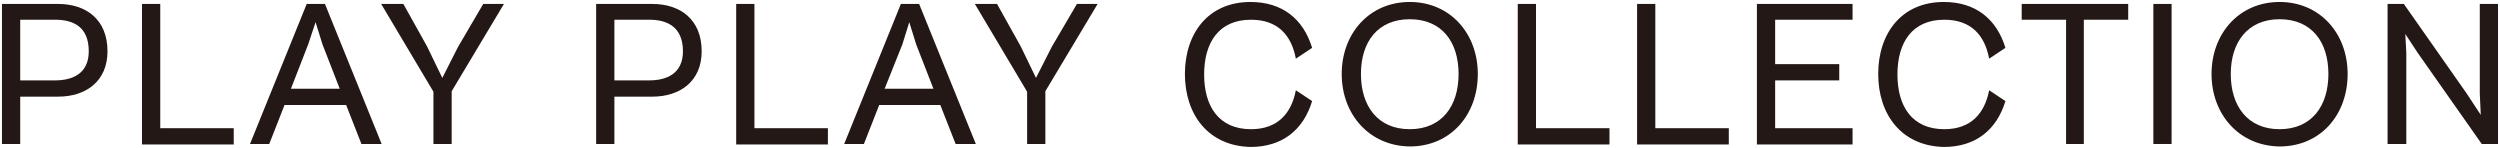
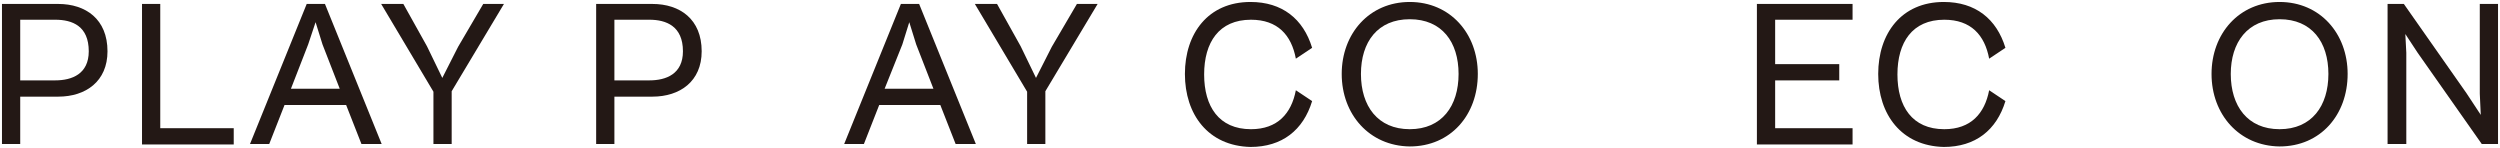
<svg xmlns="http://www.w3.org/2000/svg" version="1.1" id="レイヤー_1" x="0px" y="0px" viewBox="0 0 507 30" style="enable-background:new 0 0 507 30;" xml:space="preserve">
  <style type="text/css">
	.st0{fill:#231815;}
</style>
  <g>
    <g>
      <path class="st0" d="M0.4,29.2V0.8h11.4c5.6,0,10,3.1,10,9.6c0,6.1-4.4,9.2-10,9.2H4.1v9.6H0.4z M4.1,4v12.3h7.1    c3.4,0,6.8-1.3,6.8-5.9C18,5.3,14.7,4,11.2,4H4.1z" />
      <path class="st0" d="M28.8,29.2V0.8h3.7V26h14.9v3.3H28.8z" />
      <path class="st0" d="M50.7,29.2L62.2,0.8h3.7l11.5,28.4h-4.1l-3.1-7.9H57.7l-3.1,7.9H50.7z M59,18h9.9l-3.5-9l-1.4-4.5L62.5,9    L59,18z" />
      <path class="st0" d="M87.9,29.2V18.6L77.3,0.8h4.5l4.8,8.6l3.1,6.4l3.2-6.3L98,0.8h4.2L91.6,18.5v10.7H87.9z" />
      <path class="st0" d="M120.9,29.2V0.8h11.4c5.6,0,10,3.1,10,9.6c0,6.1-4.4,9.2-10,9.2h-7.7v9.6H120.9z M124.6,4v12.3h7.1    c3.4,0,6.8-1.3,6.8-5.9c0-5.1-3.4-6.4-6.8-6.4H124.6z" />
-       <path class="st0" d="M149.3,29.2V0.8h3.7V26h14.9v3.3H149.3z" />
      <path class="st0" d="M171.2,29.2l11.5-28.4h3.7l11.5,28.4h-4.1l-3.1-7.9h-12.4l-3.1,7.9H171.2z M179.4,18h9.9l-3.5-9l-1.4-4.5    L183,9L179.4,18z" />
      <path class="st0" d="M208.3,29.2V18.6L197.7,0.8h4.5l4.8,8.6l3.1,6.4l3.2-6.3l5.1-8.7h4.2L212,18.5v10.7H208.3z" />
      <path class="st0" d="M240.3,15c0-8.2,4.7-14.6,13.3-14.6c6.4,0,10.7,3.4,12.5,9.3l-3.3,2.2c-0.9-4.8-3.7-7.9-9.1-7.9    c-6.5,0-9.5,4.6-9.5,11.1c0,6.5,3,11.1,9.5,11.1c5.4,0,8.2-3.2,9.1-7.9l3.3,2.2c-1.8,5.9-6.1,9.3-12.5,9.3    C245,29.6,240.3,23.2,240.3,15z" />
      <path class="st0" d="M272.1,15c0-8.2,5.6-14.6,13.8-14.6c8.2,0,13.8,6.4,13.8,14.6c0,8.3-5.5,14.7-13.8,14.7    C277.7,29.6,272.1,23.2,272.1,15z M295.8,15c0-6.5-3.4-11.1-9.9-11.1S276,8.5,276,15c0,6.5,3.4,11.2,9.9,11.2S295.8,21.5,295.8,15    z" />
-       <path class="st0" d="M307.8,29.2V0.8h3.7V26h14.9v3.3H307.8z" />
-       <path class="st0" d="M332,29.2V0.8h3.7V26h14.9v3.3H332z" />
      <path class="st0" d="M356.3,29.2V0.8h19.4V4H360v9h13v3.3h-13V26h15.7v3.3H356.3z" />
      <path class="st0" d="M380.9,15c0-8.2,4.7-14.6,13.3-14.6c6.4,0,10.7,3.4,12.5,9.3l-3.3,2.2c-0.9-4.8-3.7-7.9-9.1-7.9    c-6.5,0-9.5,4.6-9.5,11.1c0,6.5,3,11.1,9.5,11.1c5.4,0,8.2-3.2,9.1-7.9l3.3,2.2c-1.8,5.9-6.1,9.3-12.5,9.3    C385.6,29.6,380.9,23.2,380.9,15z" />
-       <path class="st0" d="M419,29.2V4h-9V0.8h21.6V4h-9v25.2H419z" />
-       <path class="st0" d="M436.7,29.2V0.8h3.7v28.4H436.7z" />
      <path class="st0" d="M448.5,15c0-8.2,5.6-14.6,13.8-14.6c8.2,0,13.8,6.4,13.8,14.6c0,8.3-5.5,14.7-13.8,14.7    C454.1,29.6,448.5,23.2,448.5,15z M472.2,15c0-6.5-3.4-11.1-9.9-11.1s-9.9,4.7-9.9,11.1c0,6.5,3.4,11.2,9.9,11.2    S472.2,21.5,472.2,15z" />
      <path class="st0" d="M484.2,29.2V0.8h3.3l12.7,18.1l2.9,4.4l-0.2-4.3V0.8h3.7v28.4h-3.3l-13-18.5l-2.5-3.8l0.2,3.8v18.5H484.2z" />
    </g>
  </g>
</svg>